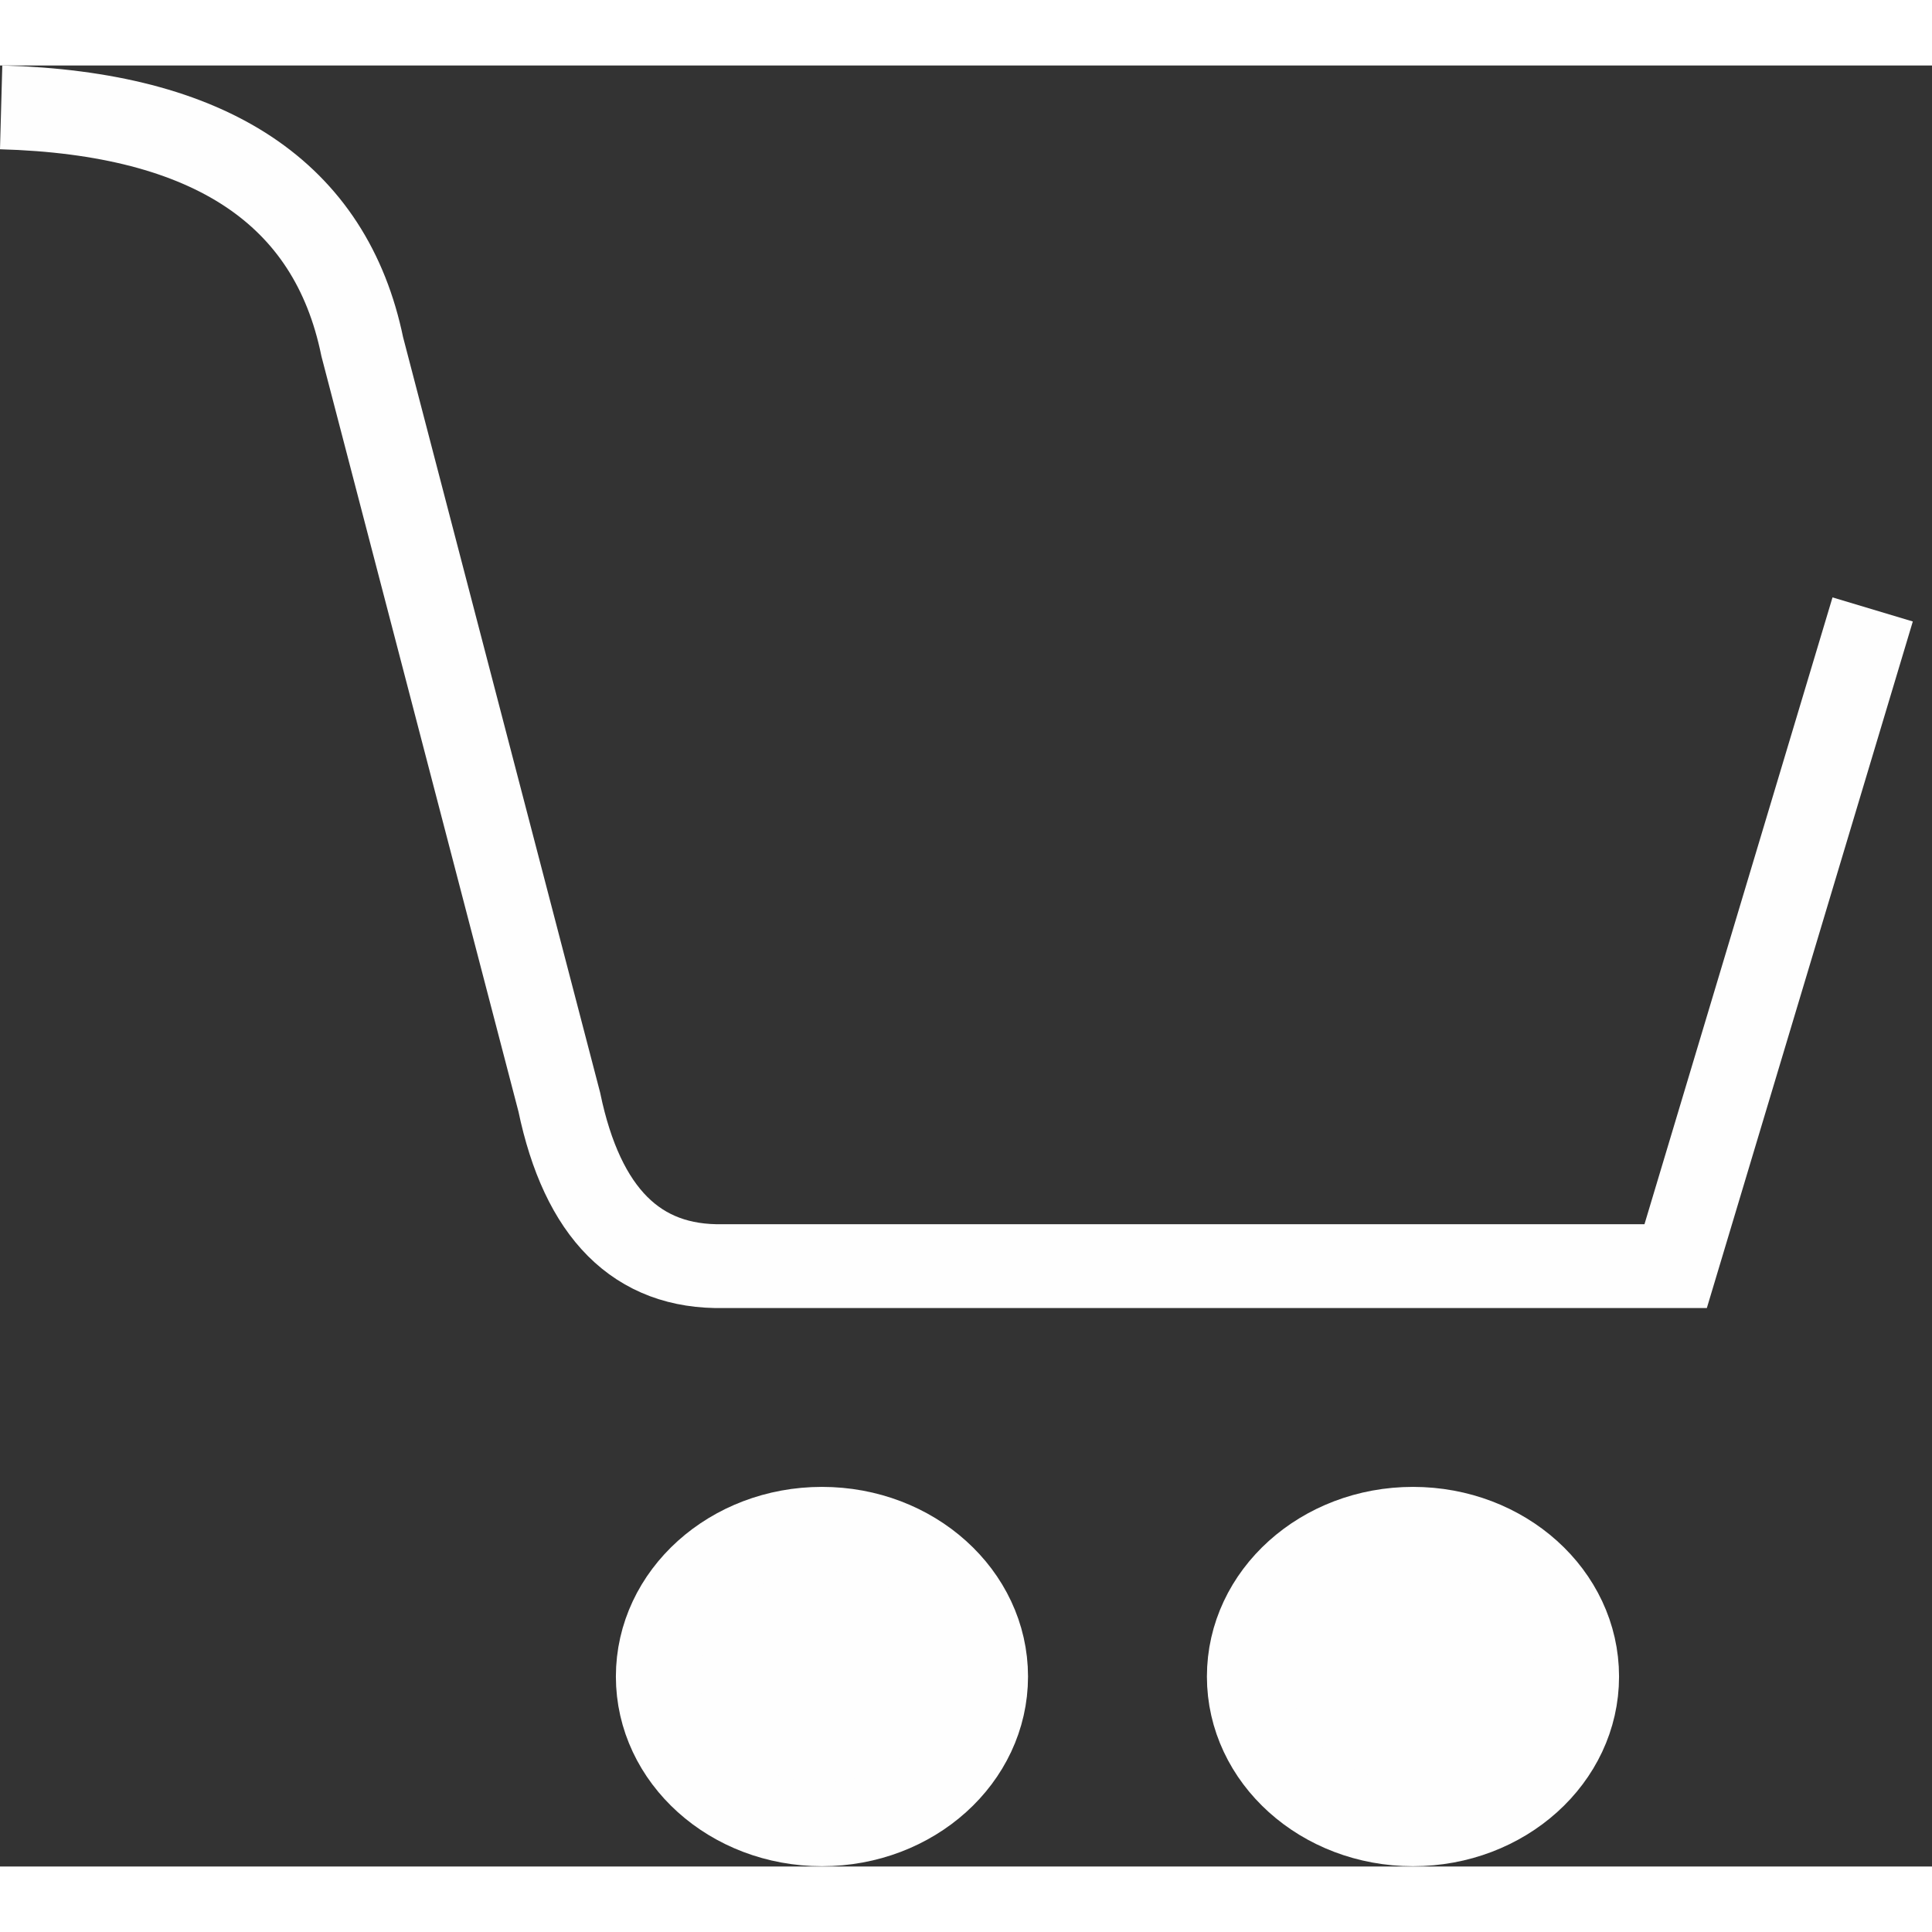
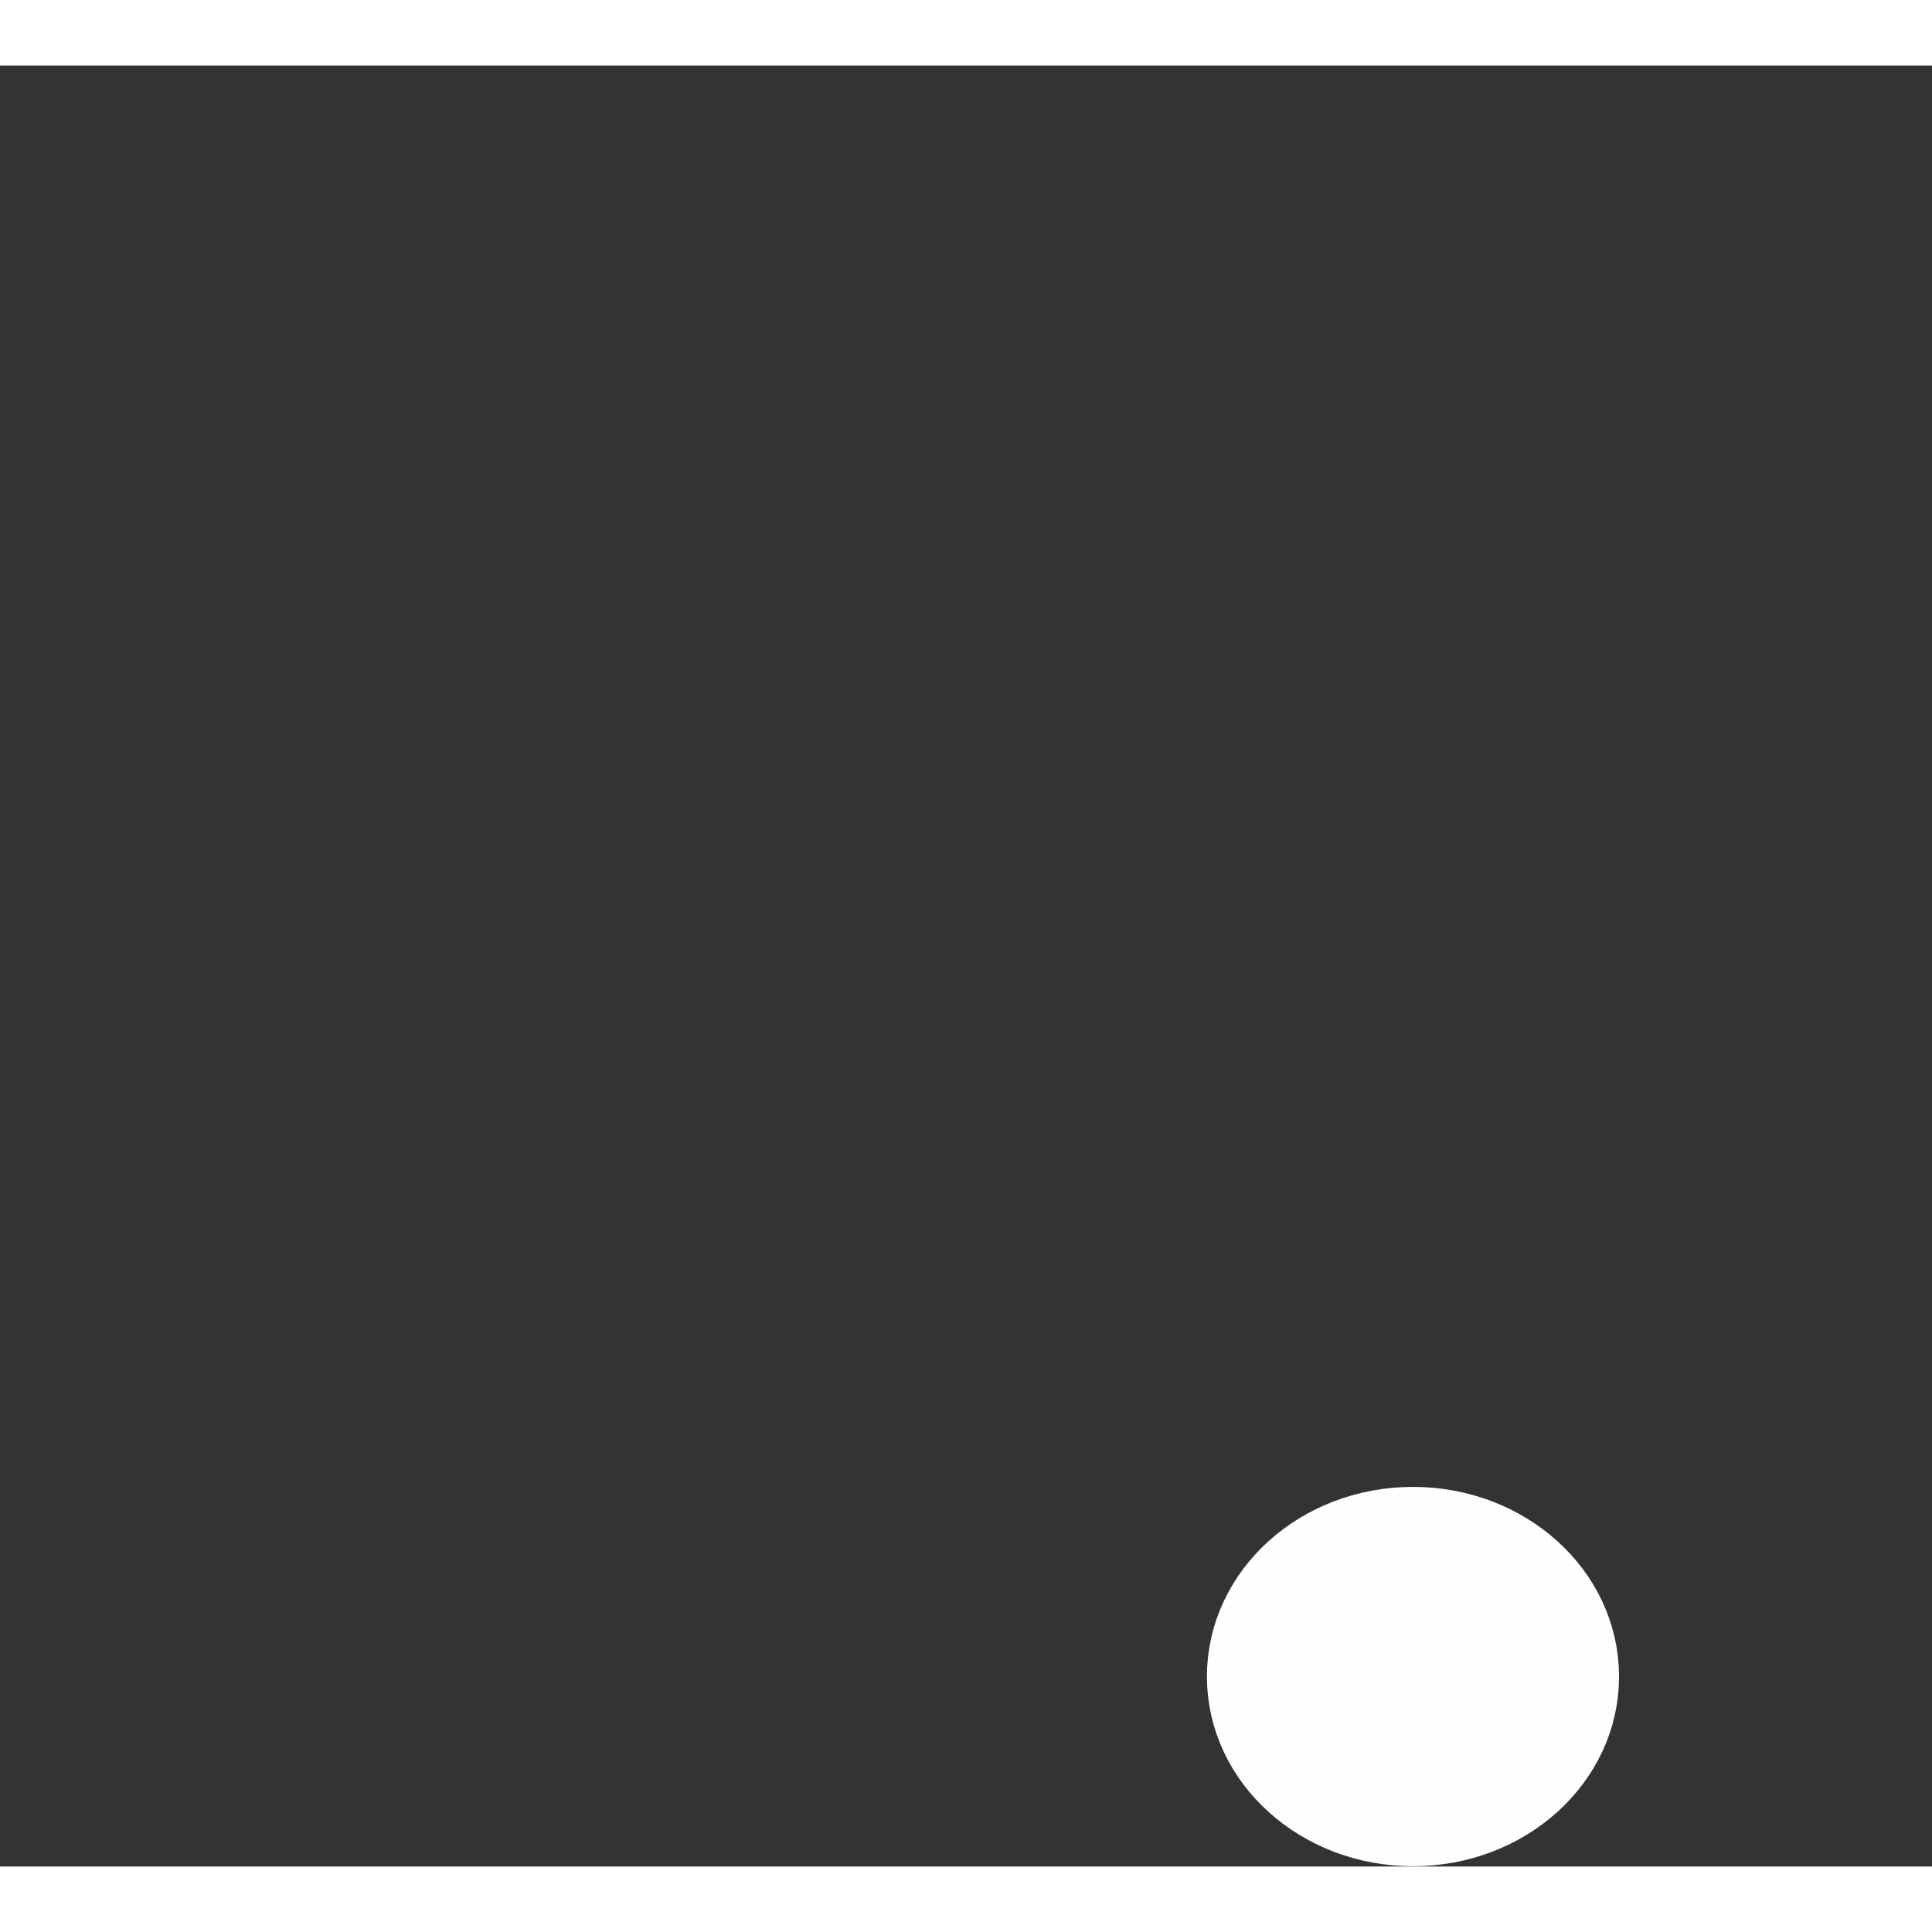
<svg xmlns="http://www.w3.org/2000/svg" width="20" height="20" viewBox="0 0 59 55" fill="none">
  <rect x="0" y="0" width="59" height="55" fill="#333333" stroke="none" />
-   <path d="M0.035 1.279C6.422 1.455 10.098 3.892 11.063 8.589C15.074 23.965 17.079 31.652 17.079 31.652C17.786 35.052 19.457 36.723 22.093 36.665C41.478 36.665 51.172 36.665 51.172 36.665C55.183 23.296 57.188 16.611 57.188 16.611" stroke="#FEFEFE" stroke-width="2.56" stroke-miterlimit="2.613" />
-   <path d="M25.101 53.711C27.87 53.711 30.114 51.691 30.114 49.199C30.114 46.707 27.87 44.687 25.101 44.687C22.332 44.687 20.088 46.707 20.088 49.199C20.088 51.691 22.332 53.711 25.101 53.711Z" fill="#FEFEFE" stroke="#FEFEFE" stroke-width="2.56" stroke-miterlimit="2.613" />
  <path d="M43.15 53.711C45.919 53.711 48.163 51.691 48.163 49.199C48.163 46.707 45.919 44.687 43.15 44.687C40.381 44.687 38.137 46.707 38.137 49.199C38.137 51.691 40.381 53.711 43.15 53.711Z" fill="#FEFEFE" stroke="#FEFEFE" stroke-width="2.56" stroke-miterlimit="2.613" />
</svg>